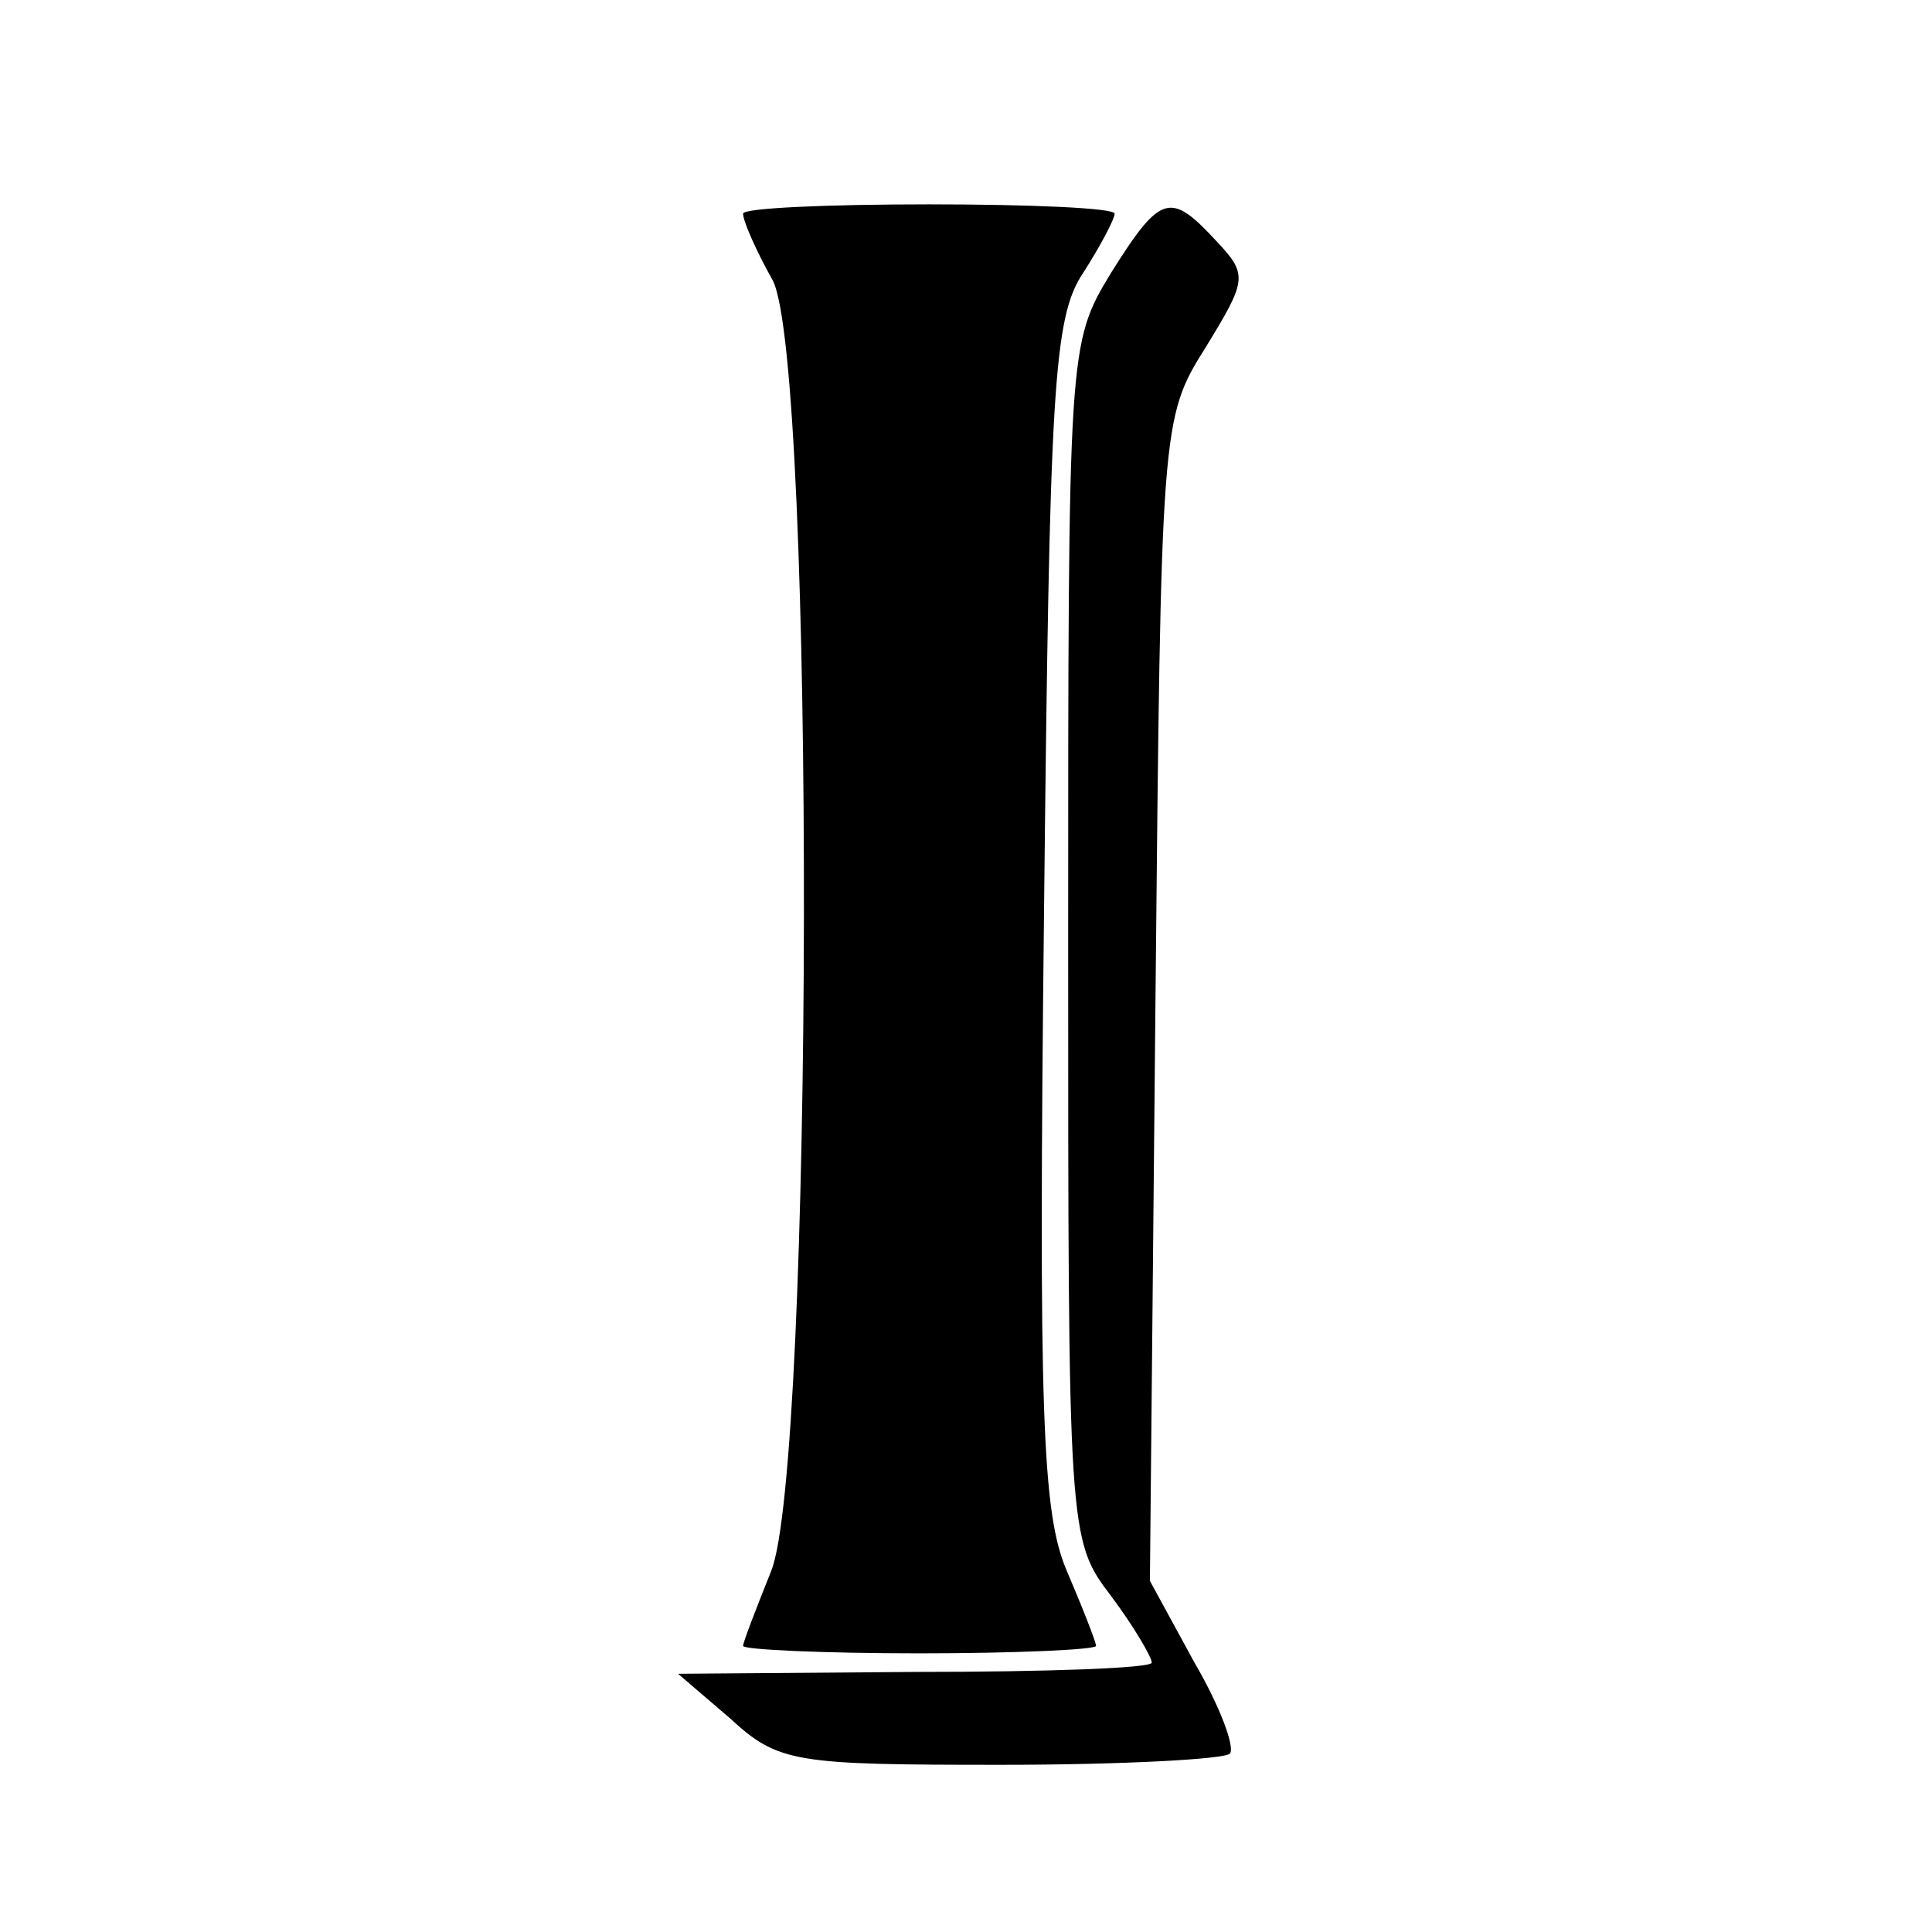
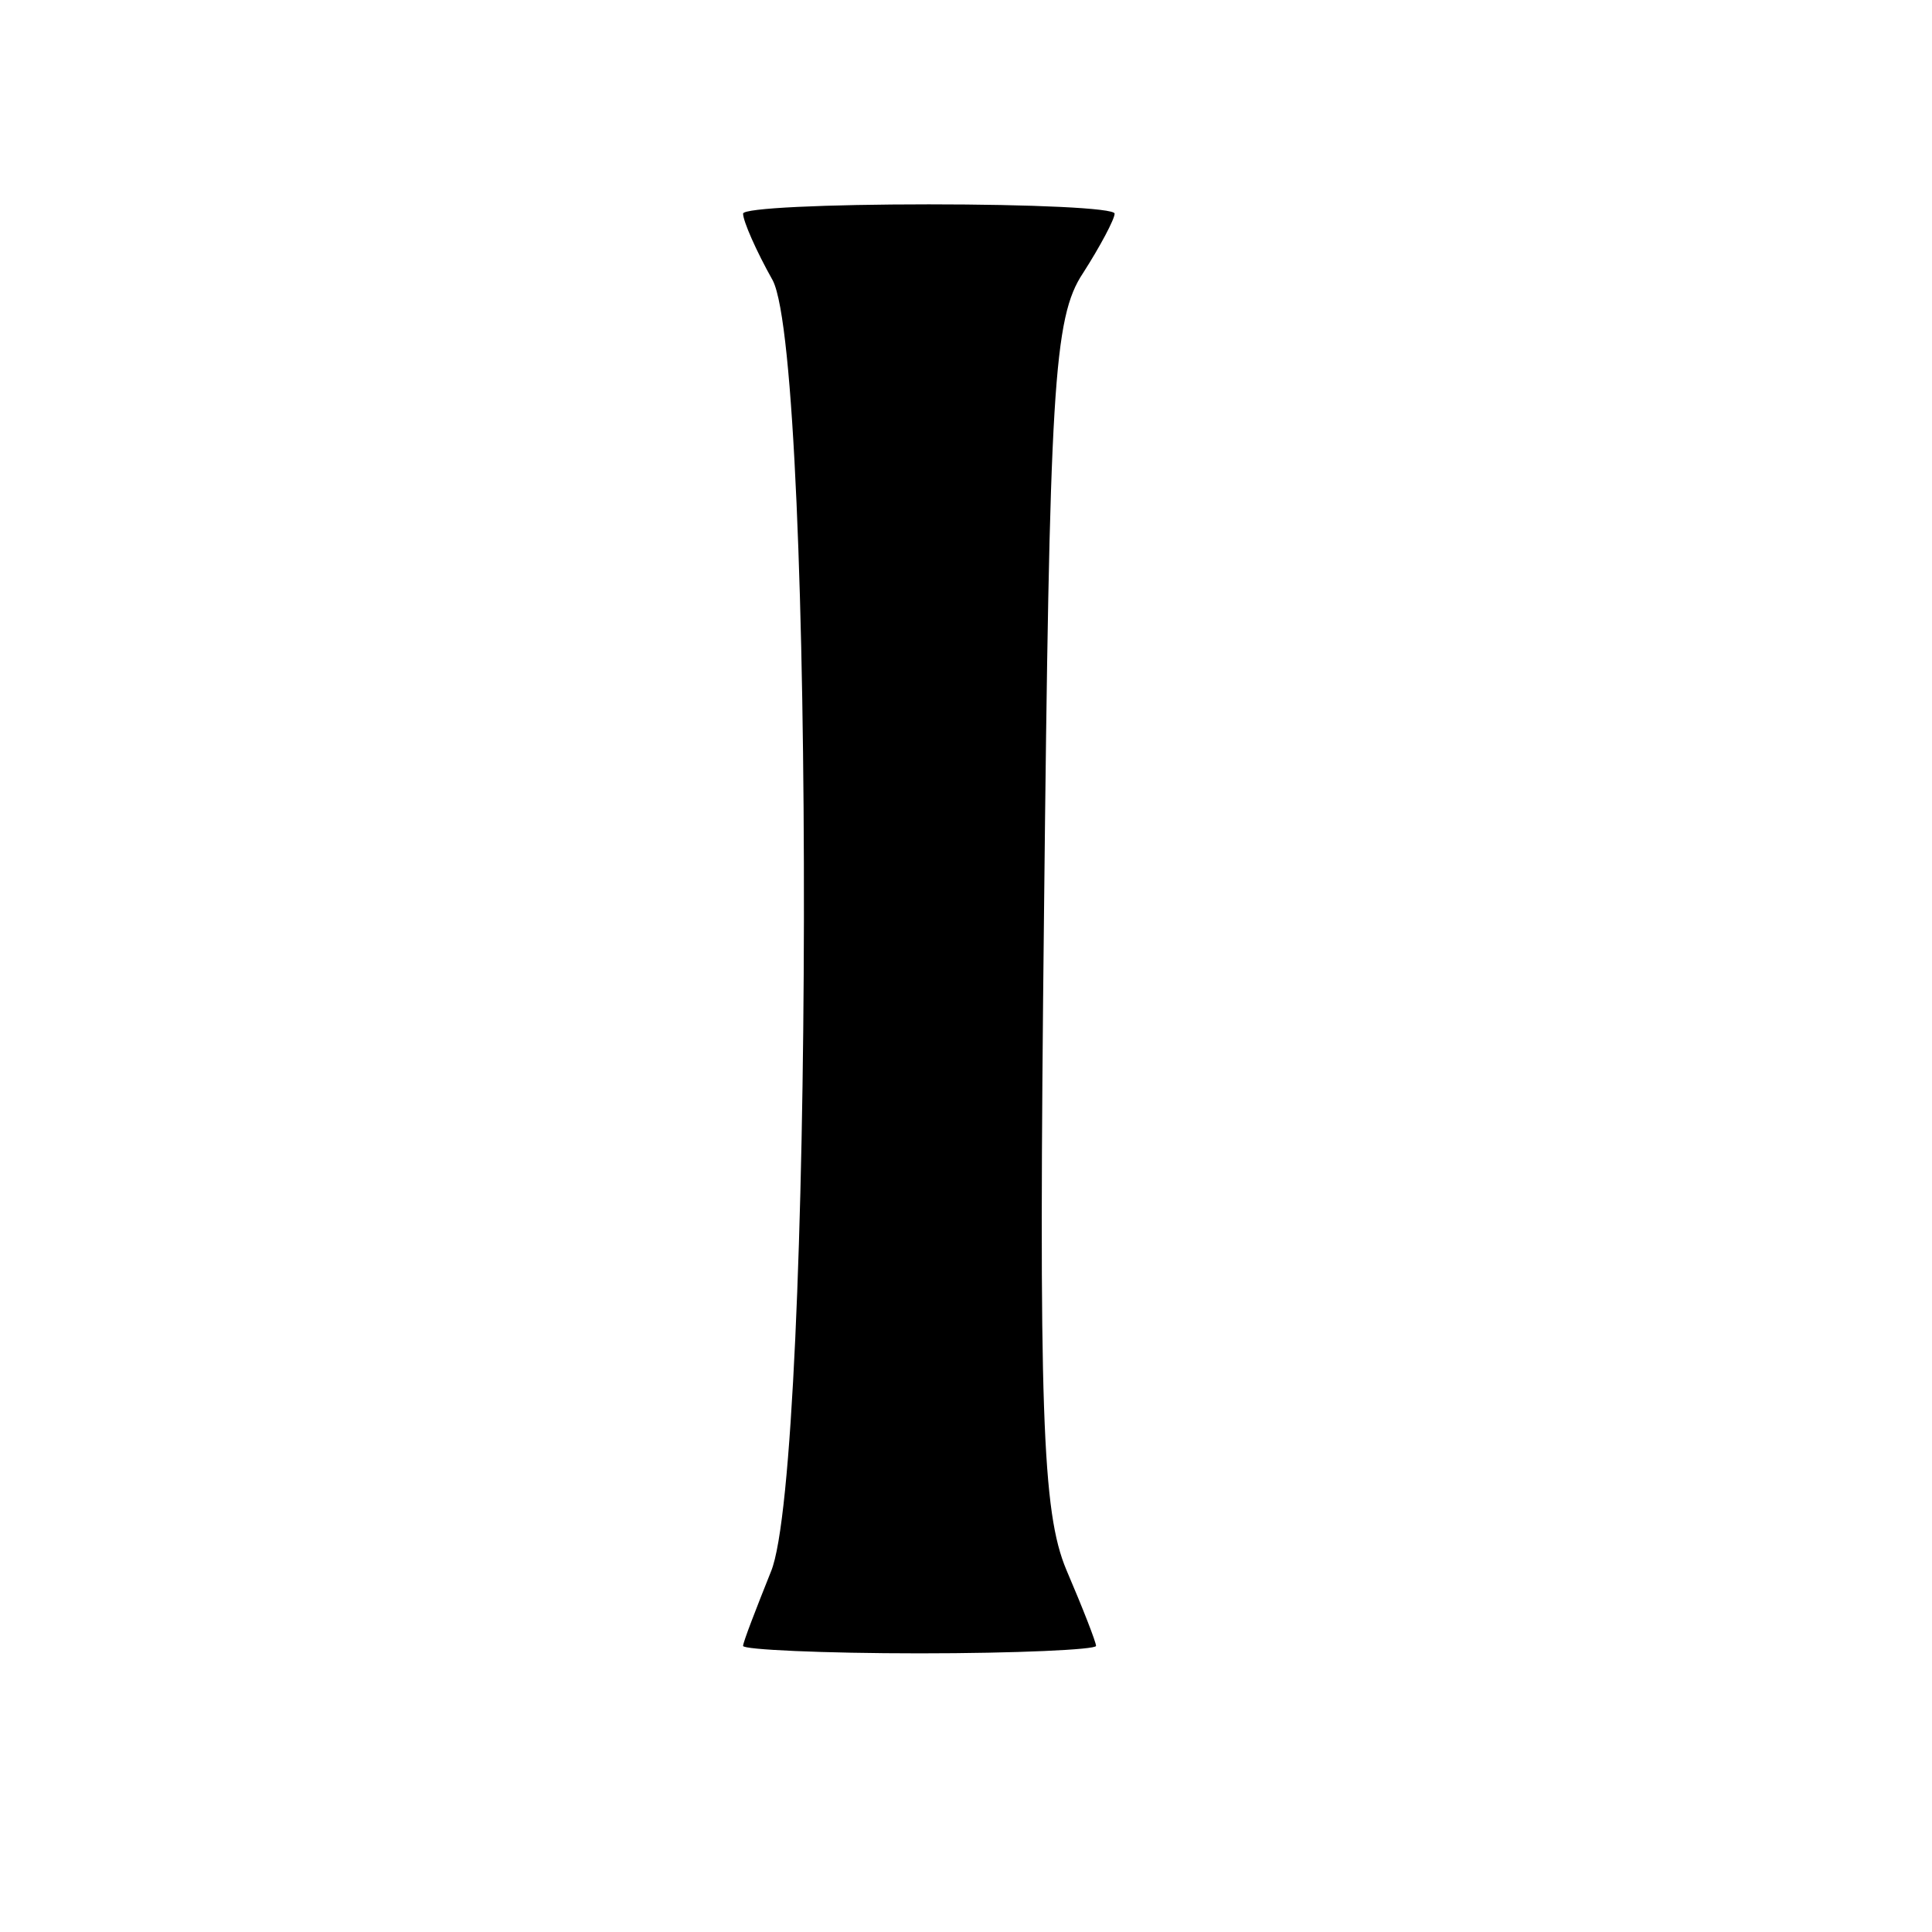
<svg xmlns="http://www.w3.org/2000/svg" version="1.0" width="104pt" height="104pt" viewBox="0 0 104 104" preserveAspectRatio="xMidYMid meet">
  <g transform="translate(0,104) scale(0.1,-0.1)" fill="#000000" stroke="none">
-     <path d="M400 925 c0 -4 7 -20 16 -36 23 -45 22 -640 -1 -695 -8 -20 -15 -38 -15 -40 0 -2 43 -4 95 -4 52 0 95 2 95 4 0 2 -7 20 -16 41 -13 31 -15 85 -12 354 3 282 5 320 21 344 9 14 17 29 17 32 0 3 -45 5 -100 5 -55 0 -100 -2 -100 -5z" />
-     <path d="M598 893 c-23 -38 -23 -40 -23 -360 0 -318 0 -322 23 -352 12 -16 22 -33 22 -36 0 -3 -57 -5 -127 -5 l-128 -1 28 -24 c26 -24 35 -25 146 -25 65 0 120 3 123 6 3 3 -5 25 -19 49 l-24 44 3 313 c3 309 3 313 27 351 22 36 23 39 6 57 -25 27 -30 26 -57 -17z" />
+     <path d="M400 925 c0 -4 7 -20 16 -36 23 -45 22 -640 -1 -695 -8 -20 -15 -38 -15 -40 0 -2 43 -4 95 -4 52 0 95 2 95 4 0 2 -7 20 -16 41 -13 31 -15 85 -12 354 3 282 5 320 21 344 9 14 17 29 17 32 0 3 -45 5 -100 5 -55 0 -100 -2 -100 -5" />
  </g>
</svg>